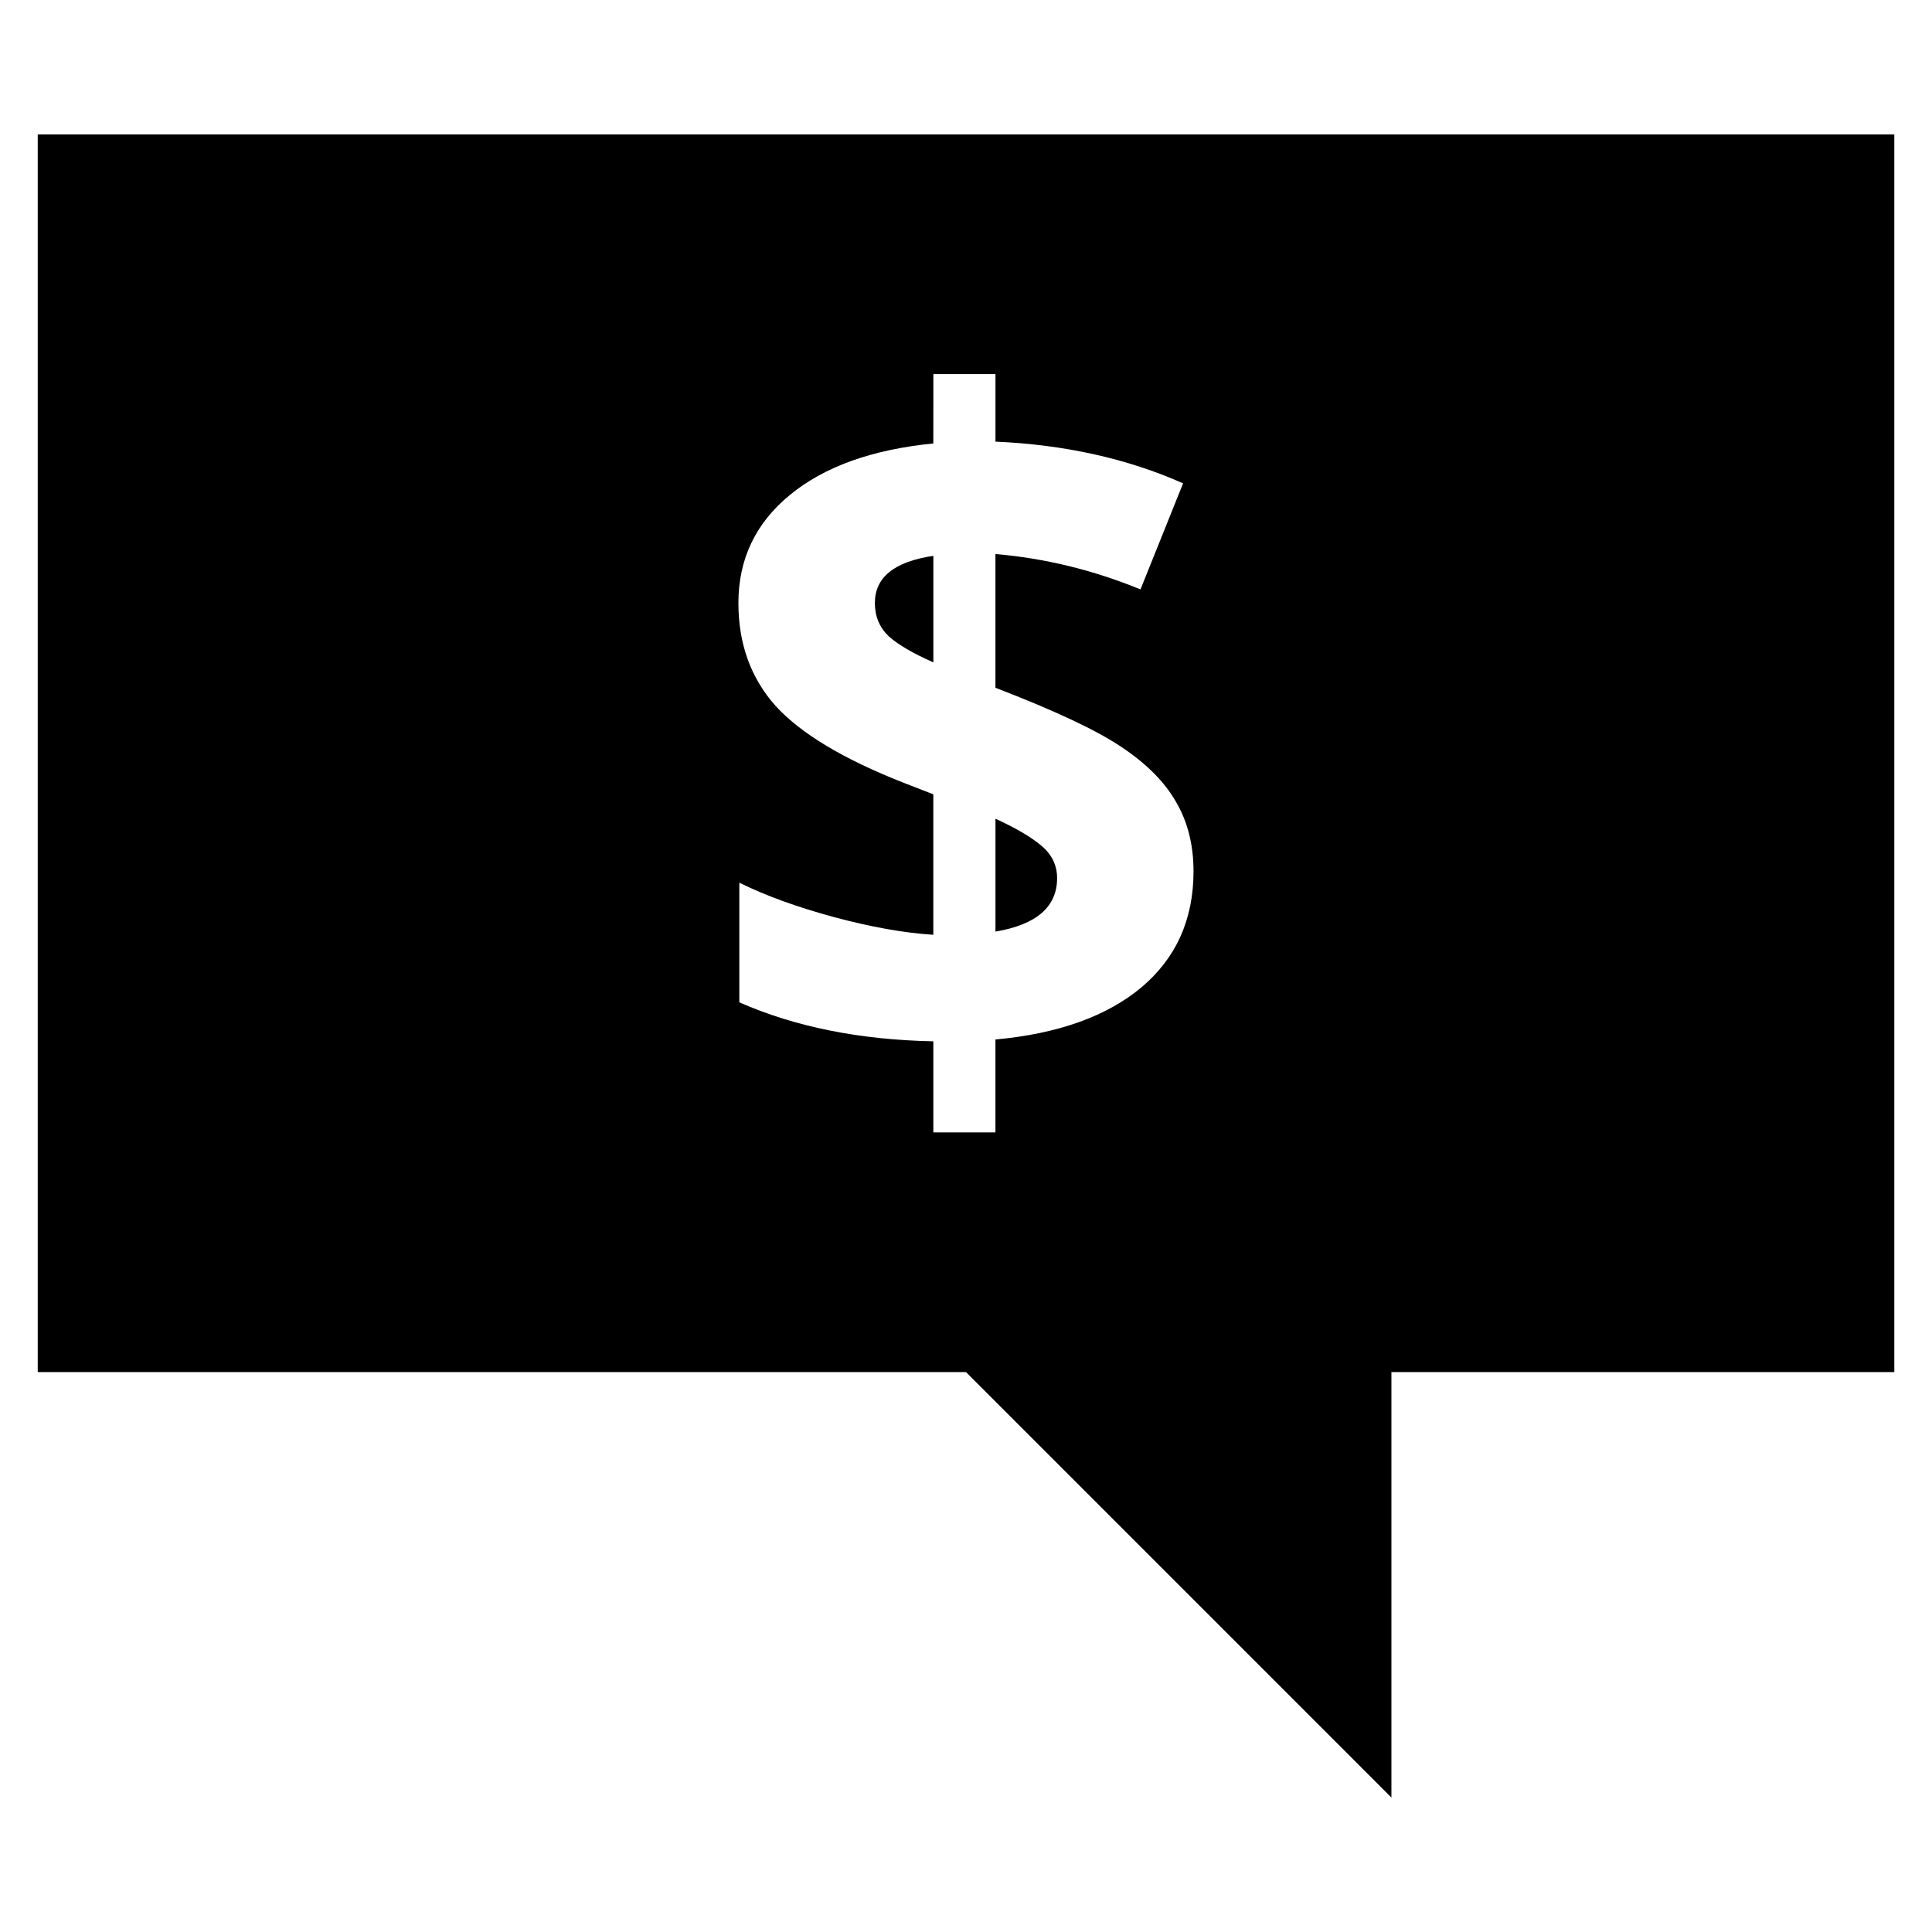
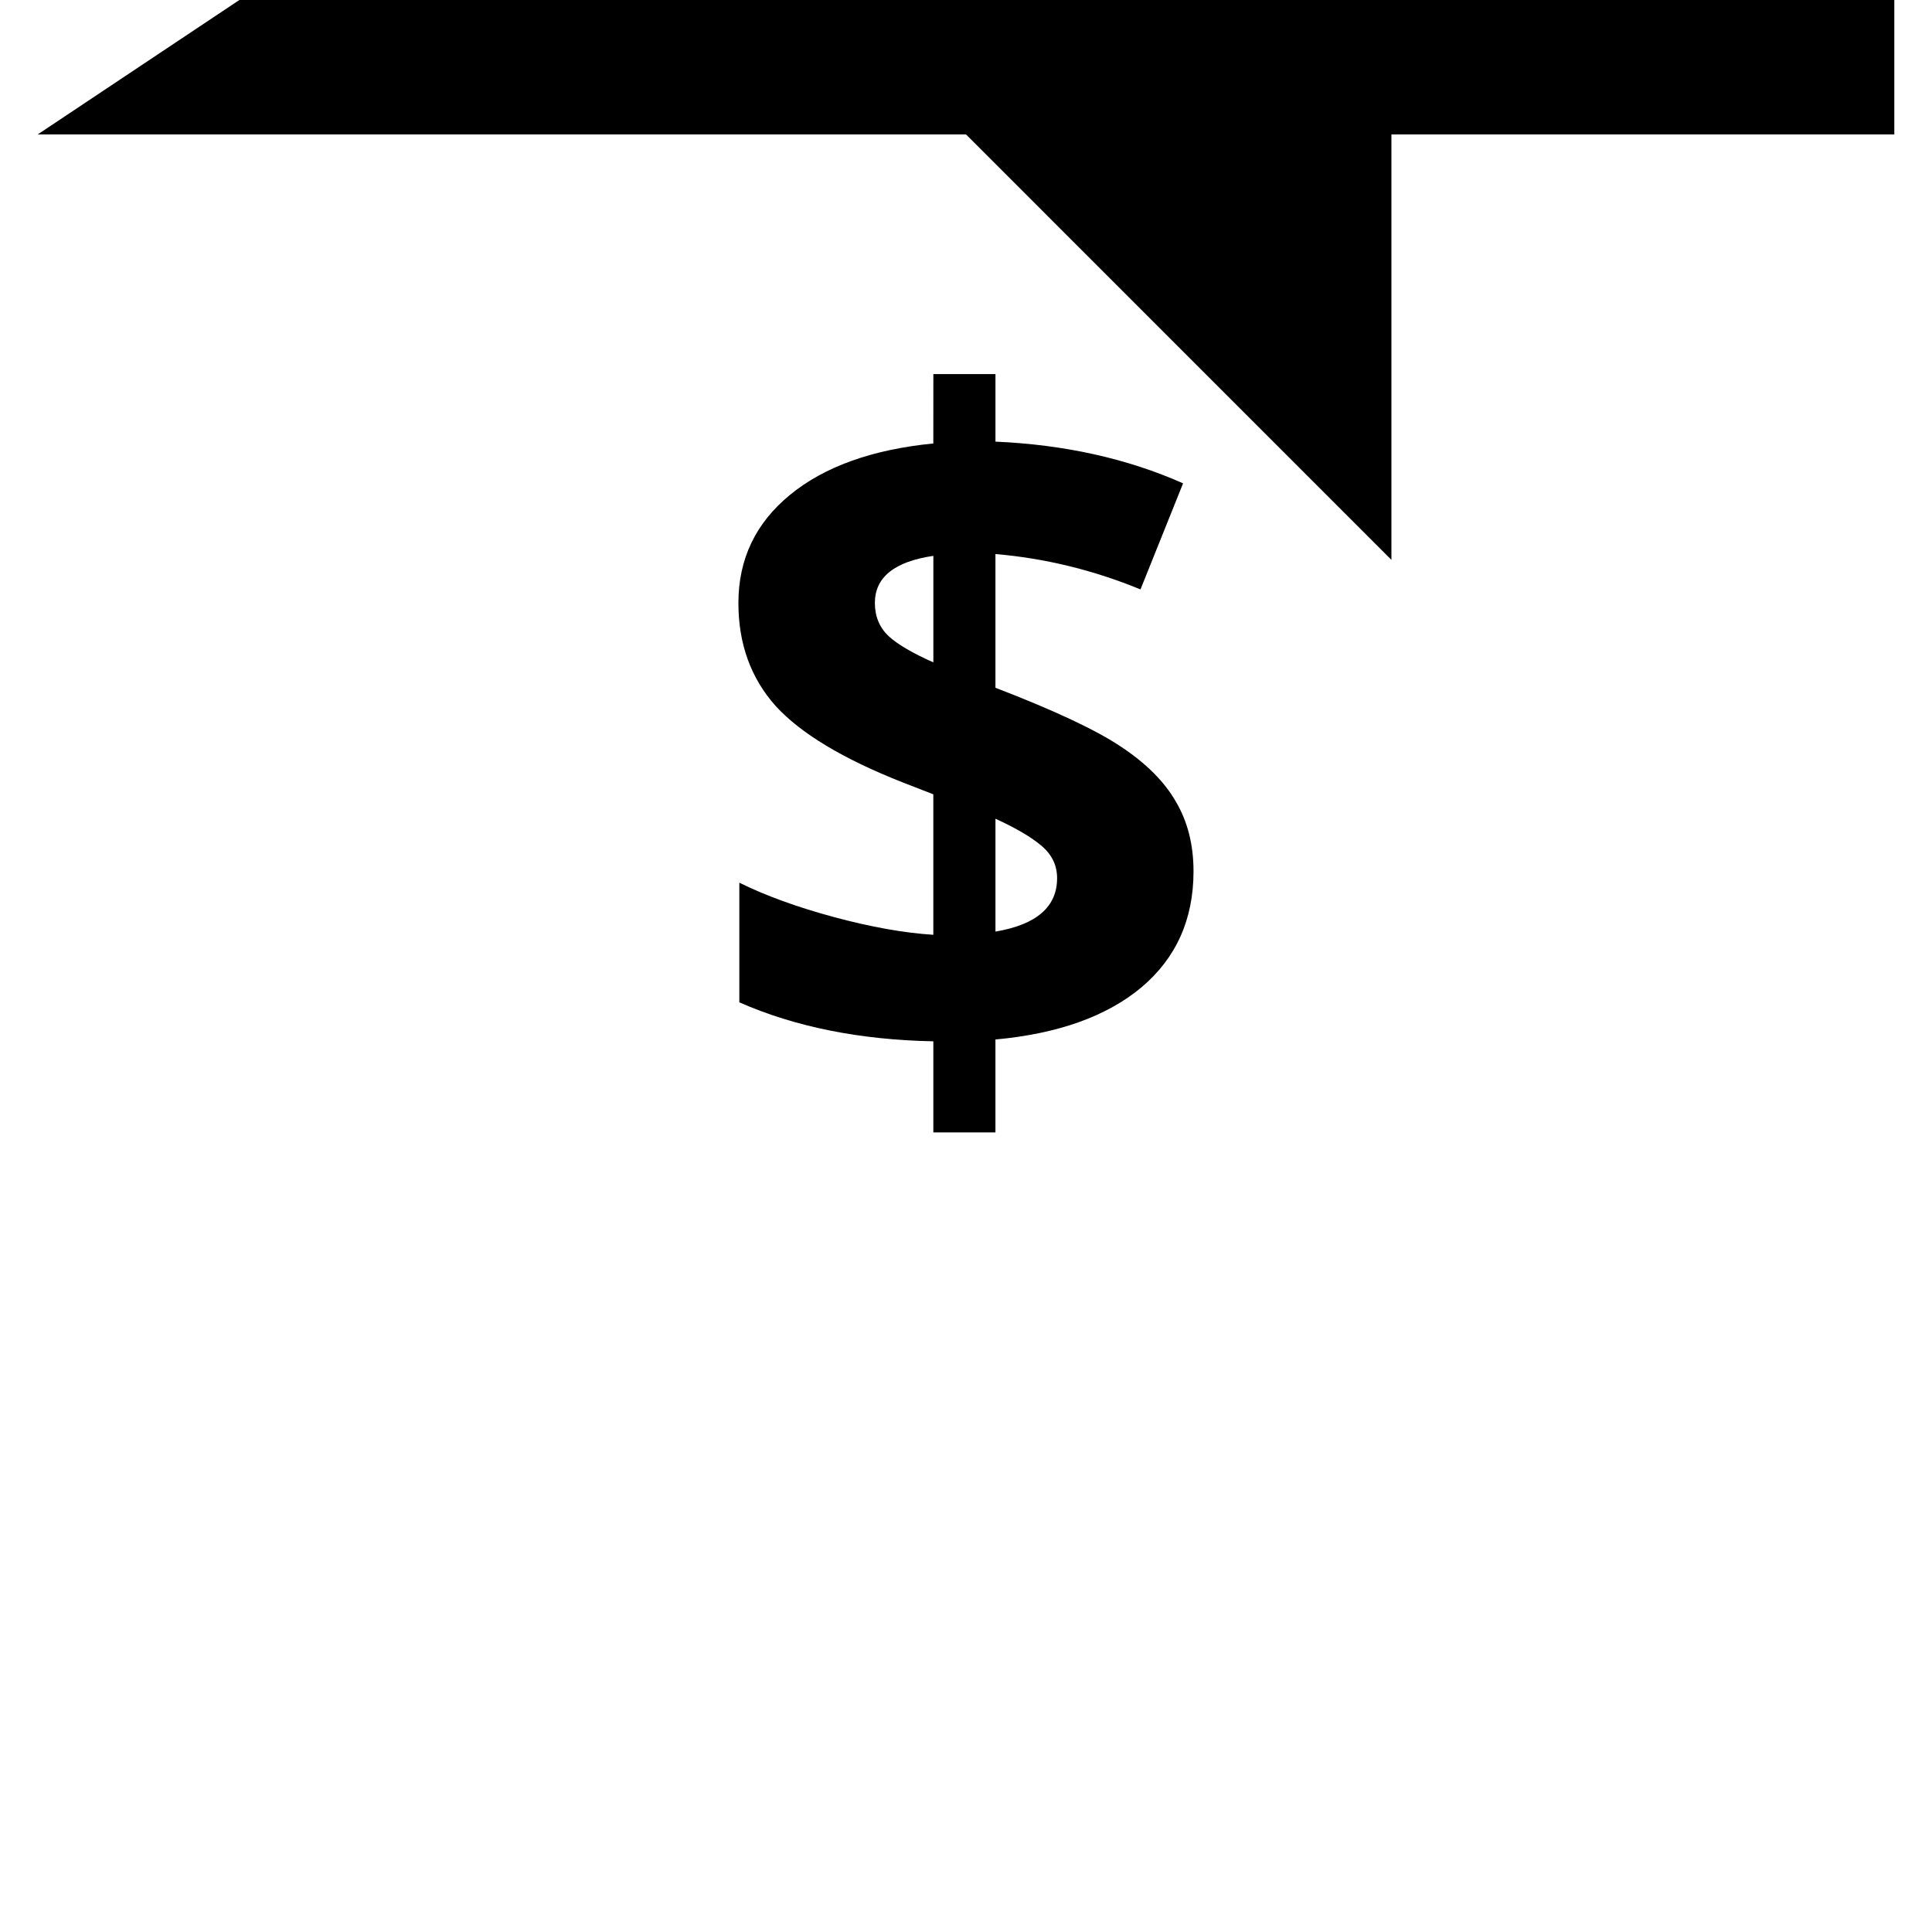
<svg xmlns="http://www.w3.org/2000/svg" fill="#000000" width="800px" height="800px" version="1.1" viewBox="144 144 512 512">
-   <path d="m154 179.62v328h246l112.74 112.75v-112.75h133.27v-328zm237.35 63.523h16.457v17.895c18.336 0.801 34.914 4.484 49.723 11.051l-11.289 28.109c-12.492-5.125-25.305-8.25-38.438-9.371v35.438c15.617 6.004 26.703 11.211 33.273 15.617 6.644 4.402 11.488 9.246 14.527 14.535 3.129 5.281 4.691 11.449 4.691 18.496 0 12.734-4.602 22.984-13.809 30.754-9.215 7.684-22.105 12.289-38.684 13.809v24.625h-16.457v-24.141c-19.531-0.387-36.68-3.84-51.414-10.332v-31.707c6.969 3.445 15.336 6.481 25.113 9.125 9.84 2.644 18.613 4.203 26.297 4.684v-37.23l-8.039-3.125c-15.867-6.246-27.117-13.012-33.762-20.301-6.562-7.363-9.855-16.453-9.855-27.27 0-11.609 4.539-21.137 13.582-28.586 9.121-7.527 21.82-12.09 38.074-13.695zm0 48.164c-10.336 1.52-15.5 5.688-15.5 12.488 0 3.527 1.207 6.453 3.613 8.773 2.473 2.238 6.445 4.562 11.887 6.965zm16.457 69.664v29.914c10.891-1.844 16.336-6.566 16.336-14.172 0-3.367-1.359-6.207-4.086-8.527-2.719-2.324-6.805-4.727-12.246-7.211z" />
+   <path d="m154 179.62h246l112.74 112.75v-112.75h133.27v-328zm237.35 63.523h16.457v17.895c18.336 0.801 34.914 4.484 49.723 11.051l-11.289 28.109c-12.492-5.125-25.305-8.25-38.438-9.371v35.438c15.617 6.004 26.703 11.211 33.273 15.617 6.644 4.402 11.488 9.246 14.527 14.535 3.129 5.281 4.691 11.449 4.691 18.496 0 12.734-4.602 22.984-13.809 30.754-9.215 7.684-22.105 12.289-38.684 13.809v24.625h-16.457v-24.141c-19.531-0.387-36.68-3.84-51.414-10.332v-31.707c6.969 3.445 15.336 6.481 25.113 9.125 9.84 2.644 18.613 4.203 26.297 4.684v-37.23l-8.039-3.125c-15.867-6.246-27.117-13.012-33.762-20.301-6.562-7.363-9.855-16.453-9.855-27.27 0-11.609 4.539-21.137 13.582-28.586 9.121-7.527 21.82-12.09 38.074-13.695zm0 48.164c-10.336 1.52-15.5 5.688-15.5 12.488 0 3.527 1.207 6.453 3.613 8.773 2.473 2.238 6.445 4.562 11.887 6.965zm16.457 69.664v29.914c10.891-1.844 16.336-6.566 16.336-14.172 0-3.367-1.359-6.207-4.086-8.527-2.719-2.324-6.805-4.727-12.246-7.211z" />
</svg>